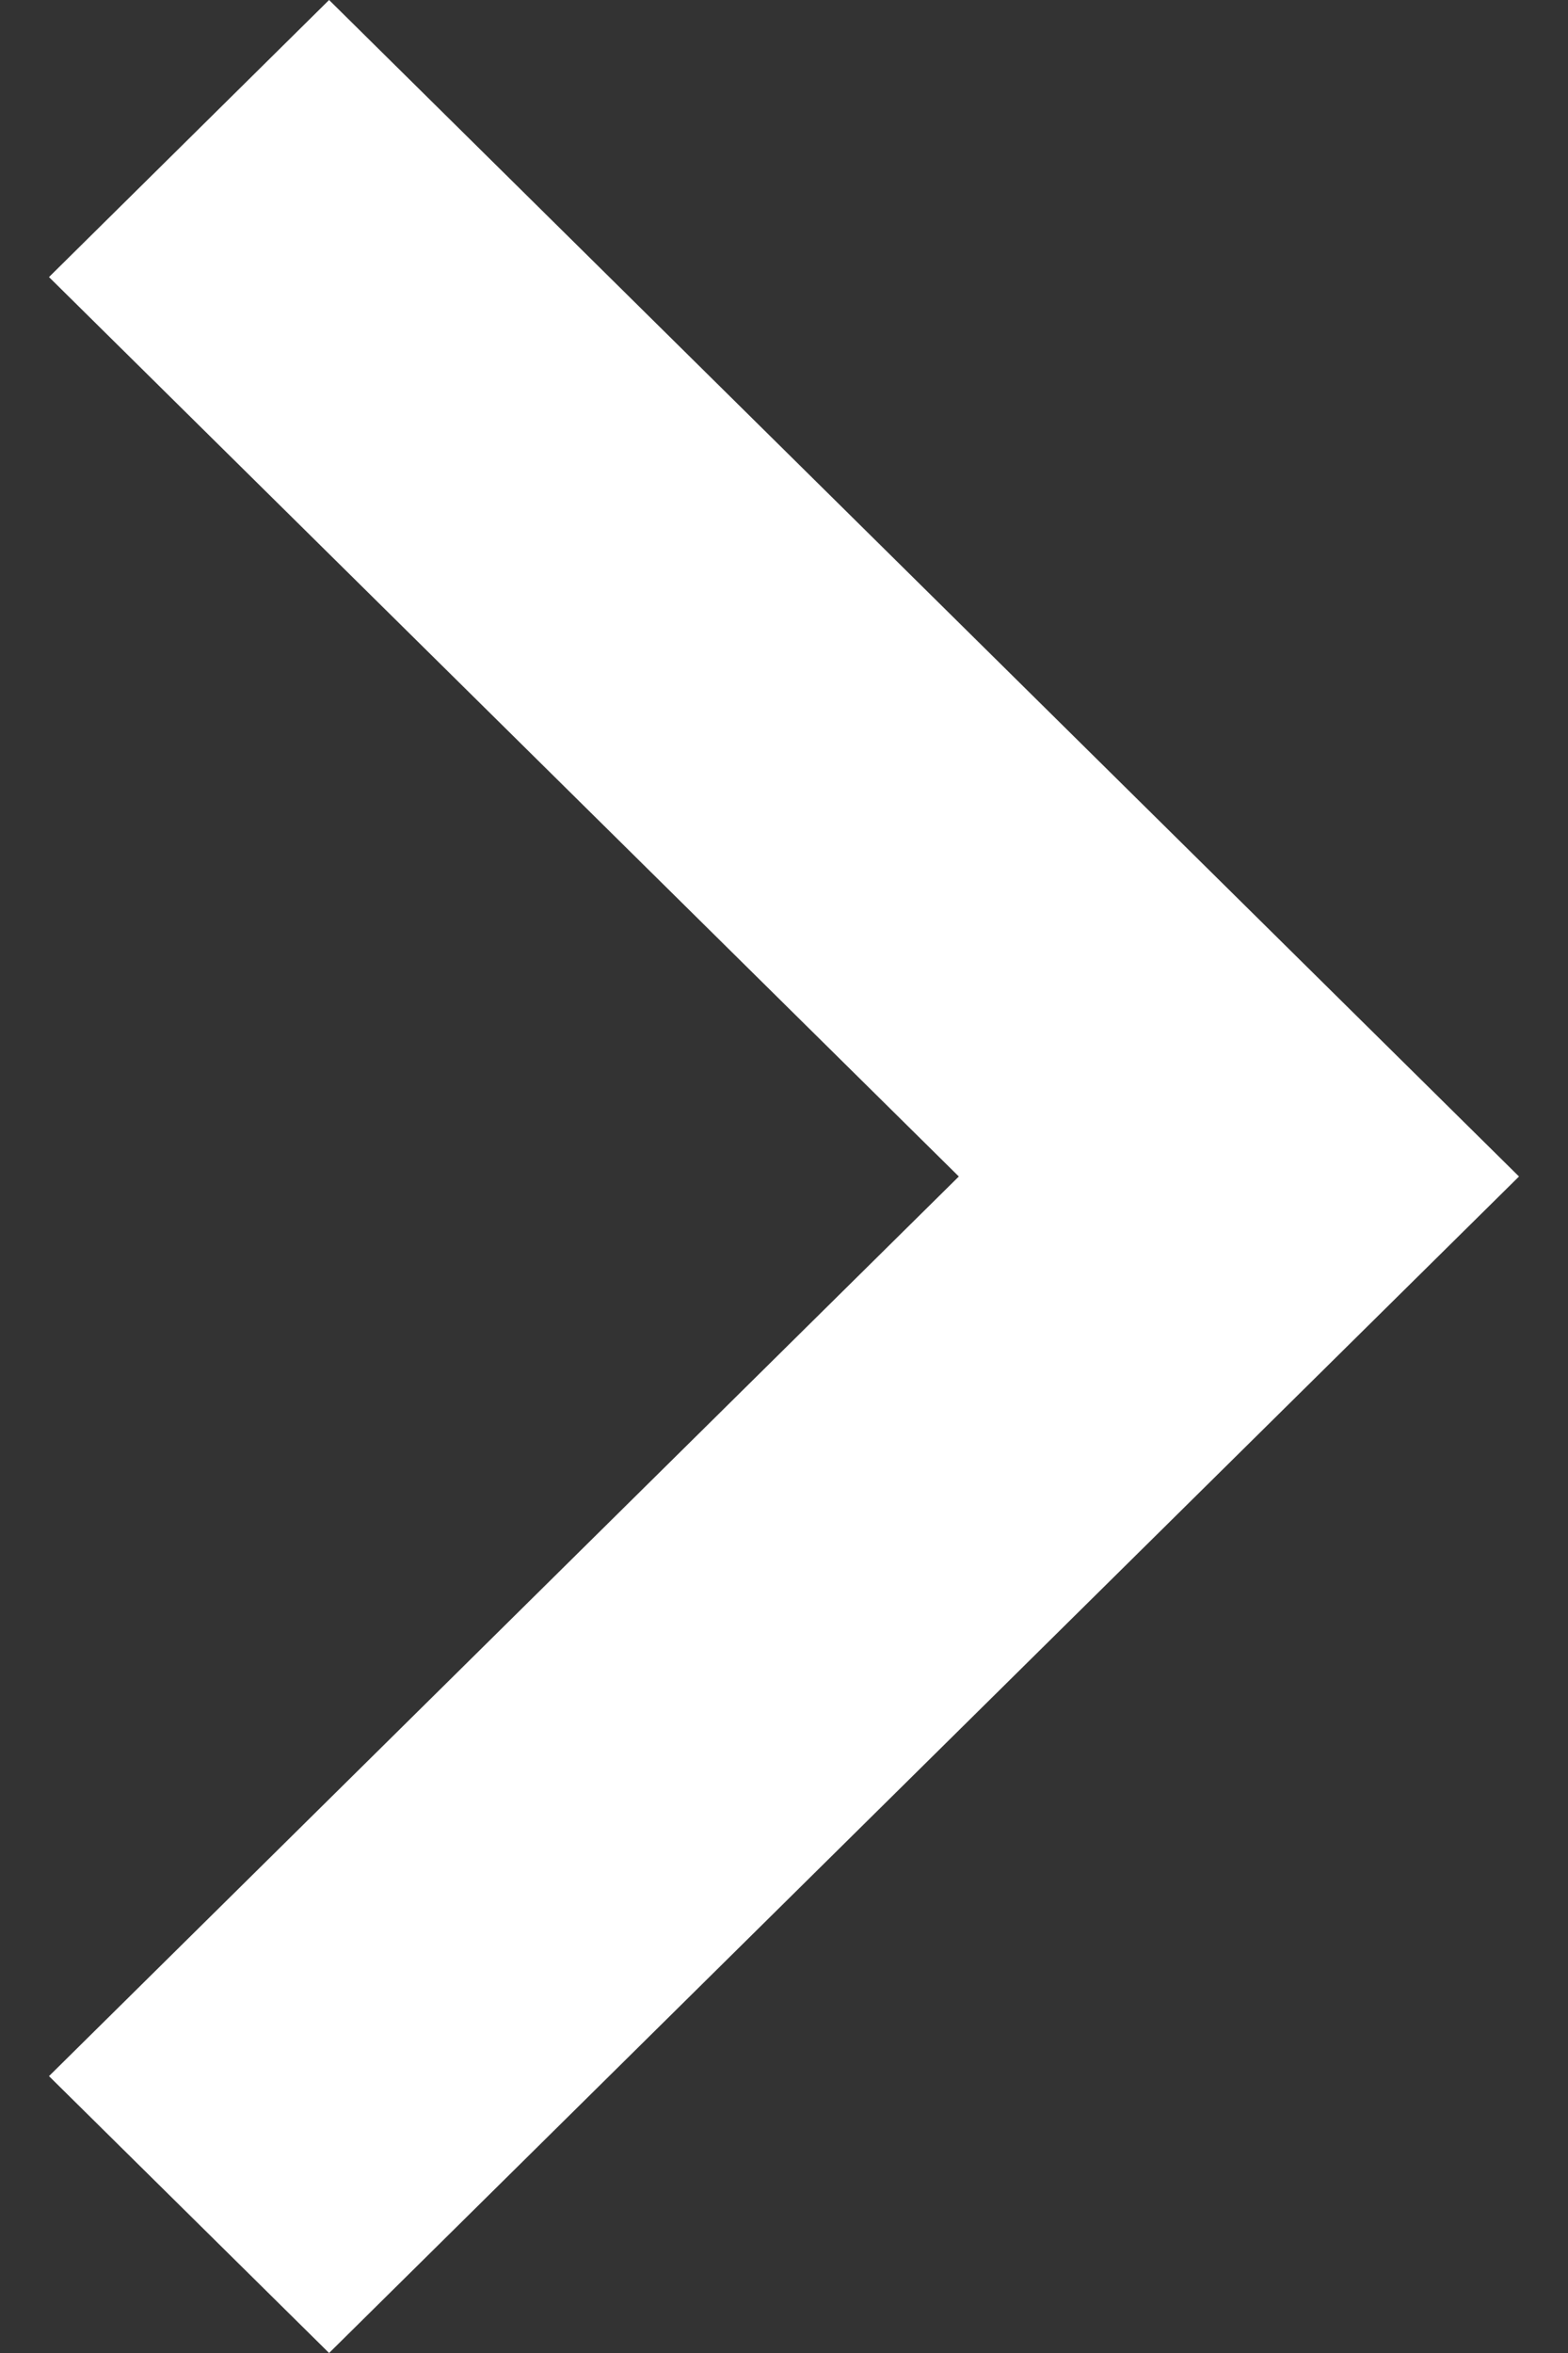
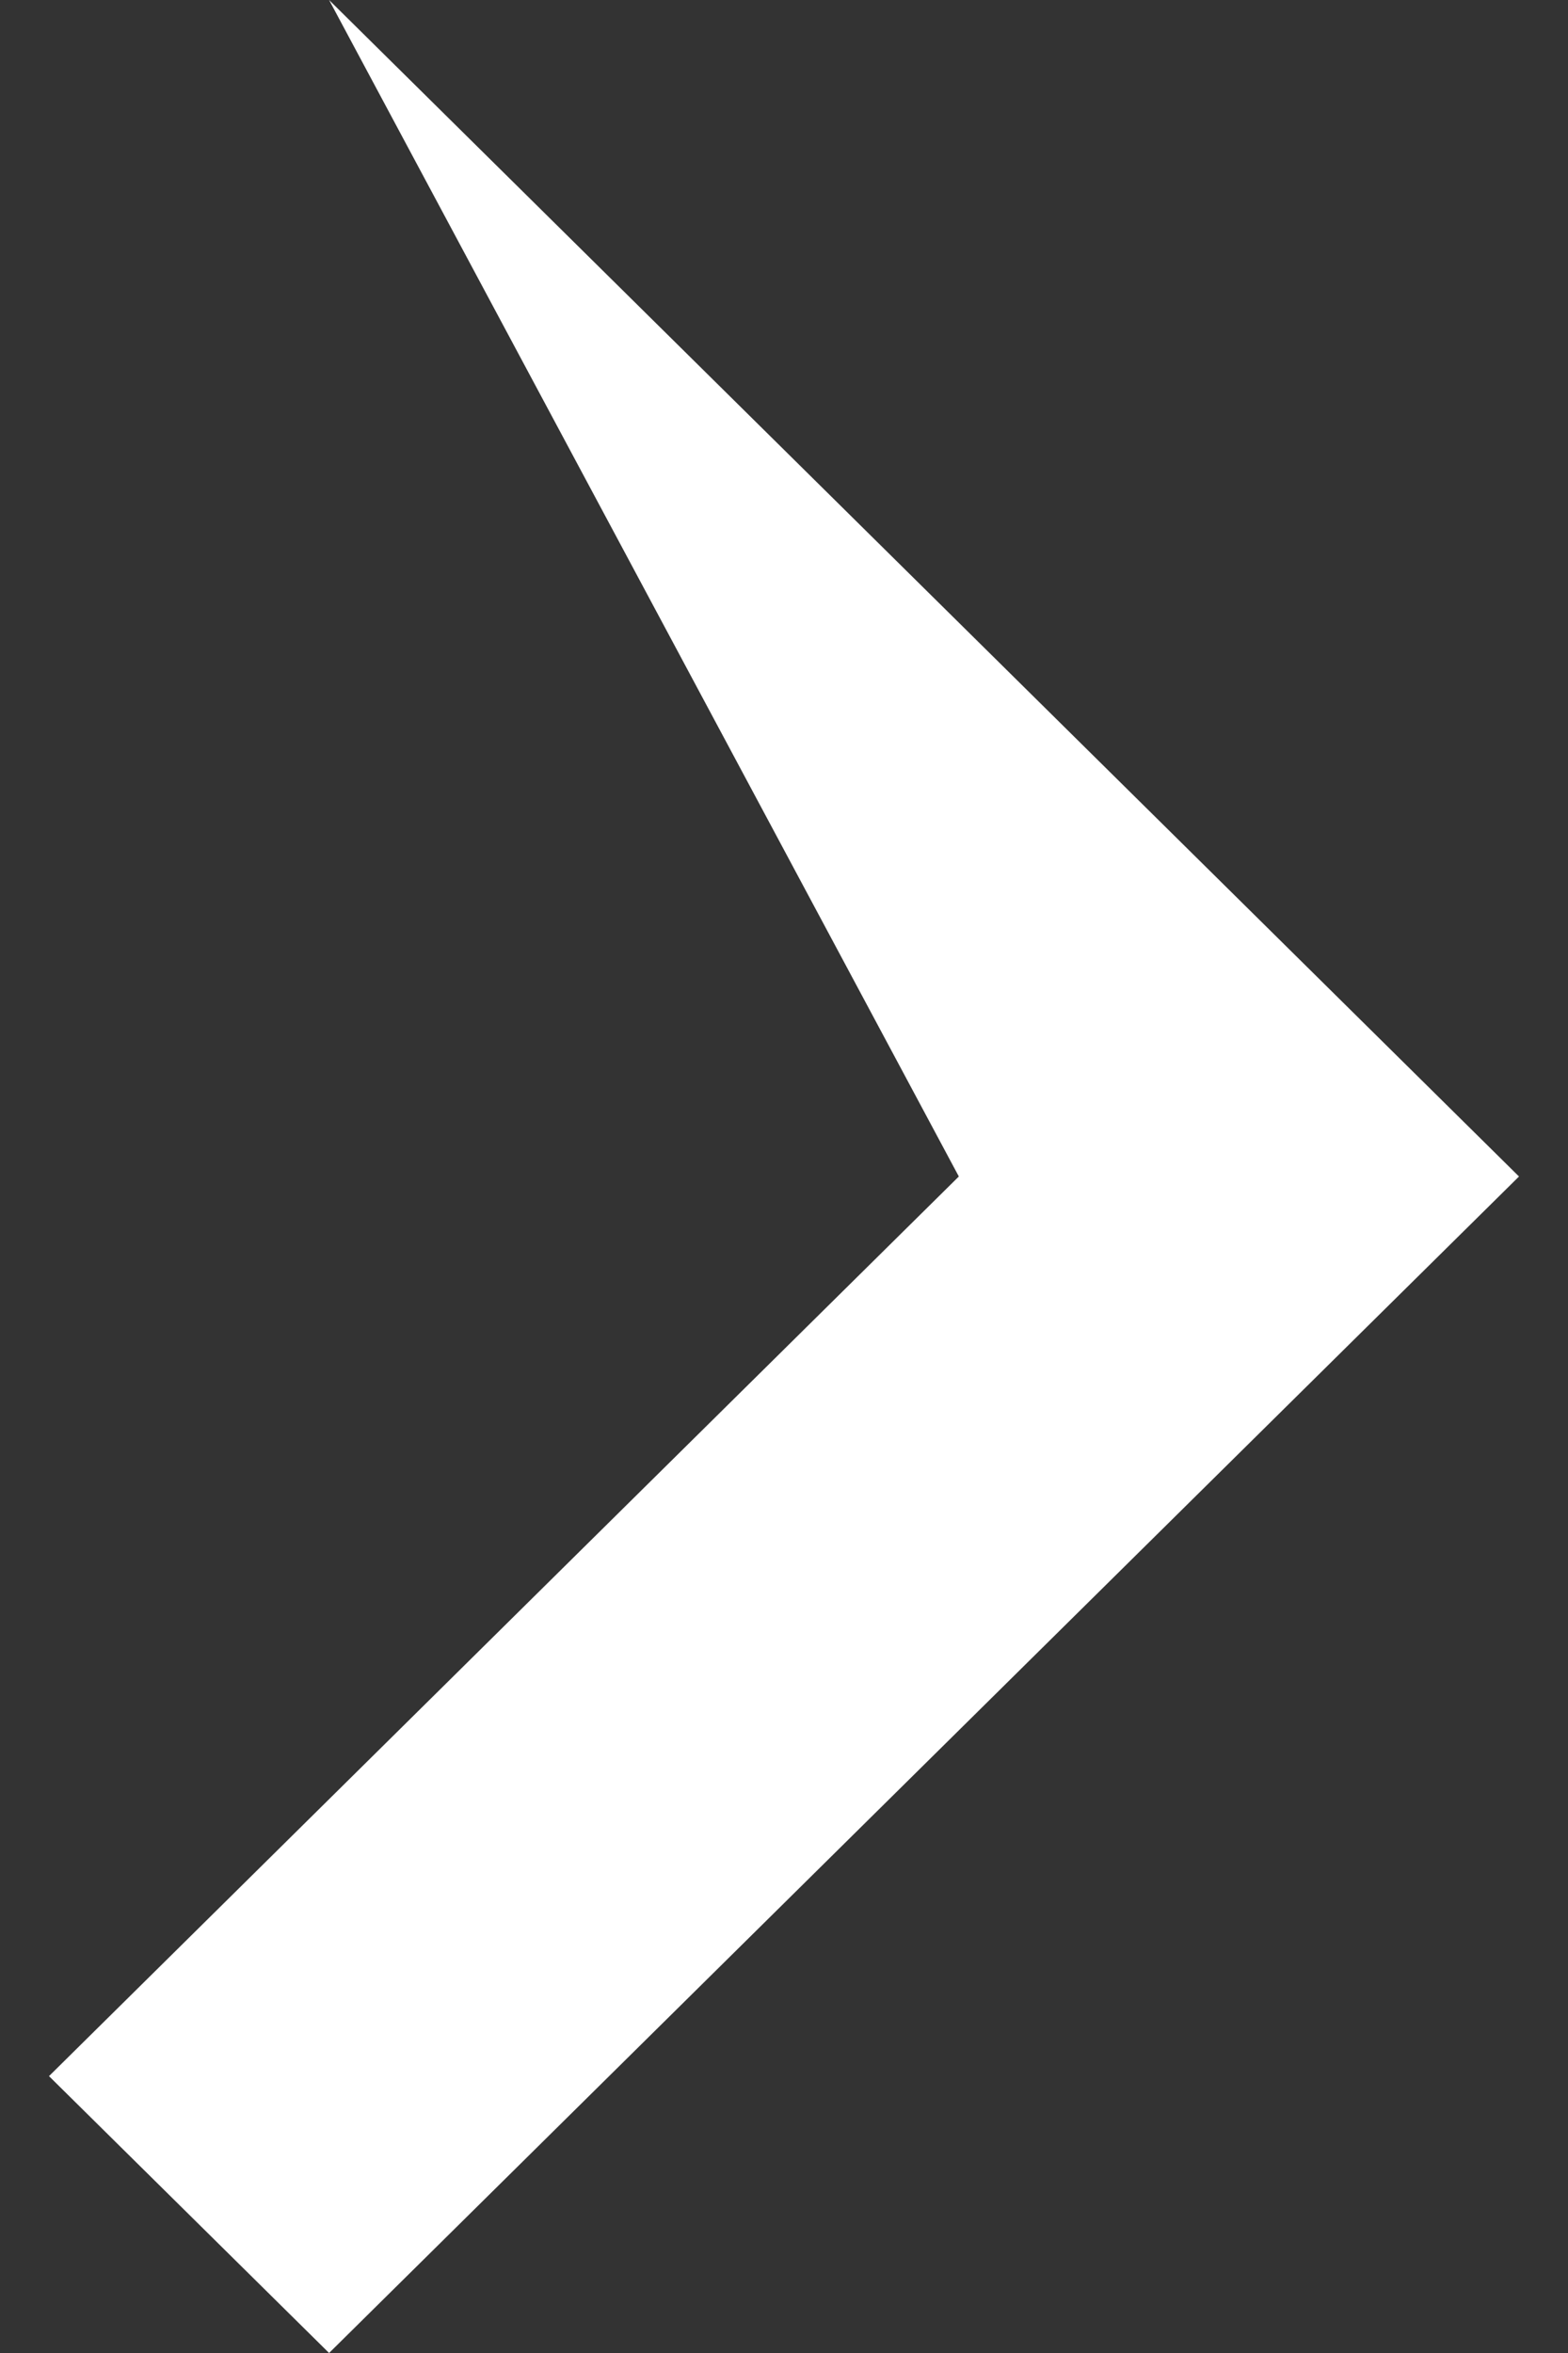
<svg xmlns="http://www.w3.org/2000/svg" width="8" height="12" viewBox="0 0 8 12" fill="none">
  <rect x="0" y="0" width="8" height="12" fill="#333333" stroke="none" />
-   <path fill-rule="evenodd" clip-rule="evenodd" d="M4.892 6L0.25 1.413L1.679 0L7.75 6L1.679 12L0.25 10.588L4.892 6Z" fill="white" />
+   <path fill-rule="evenodd" clip-rule="evenodd" d="M4.892 6L1.679 0L7.75 6L1.679 12L0.25 10.588L4.892 6Z" fill="white" />
</svg>